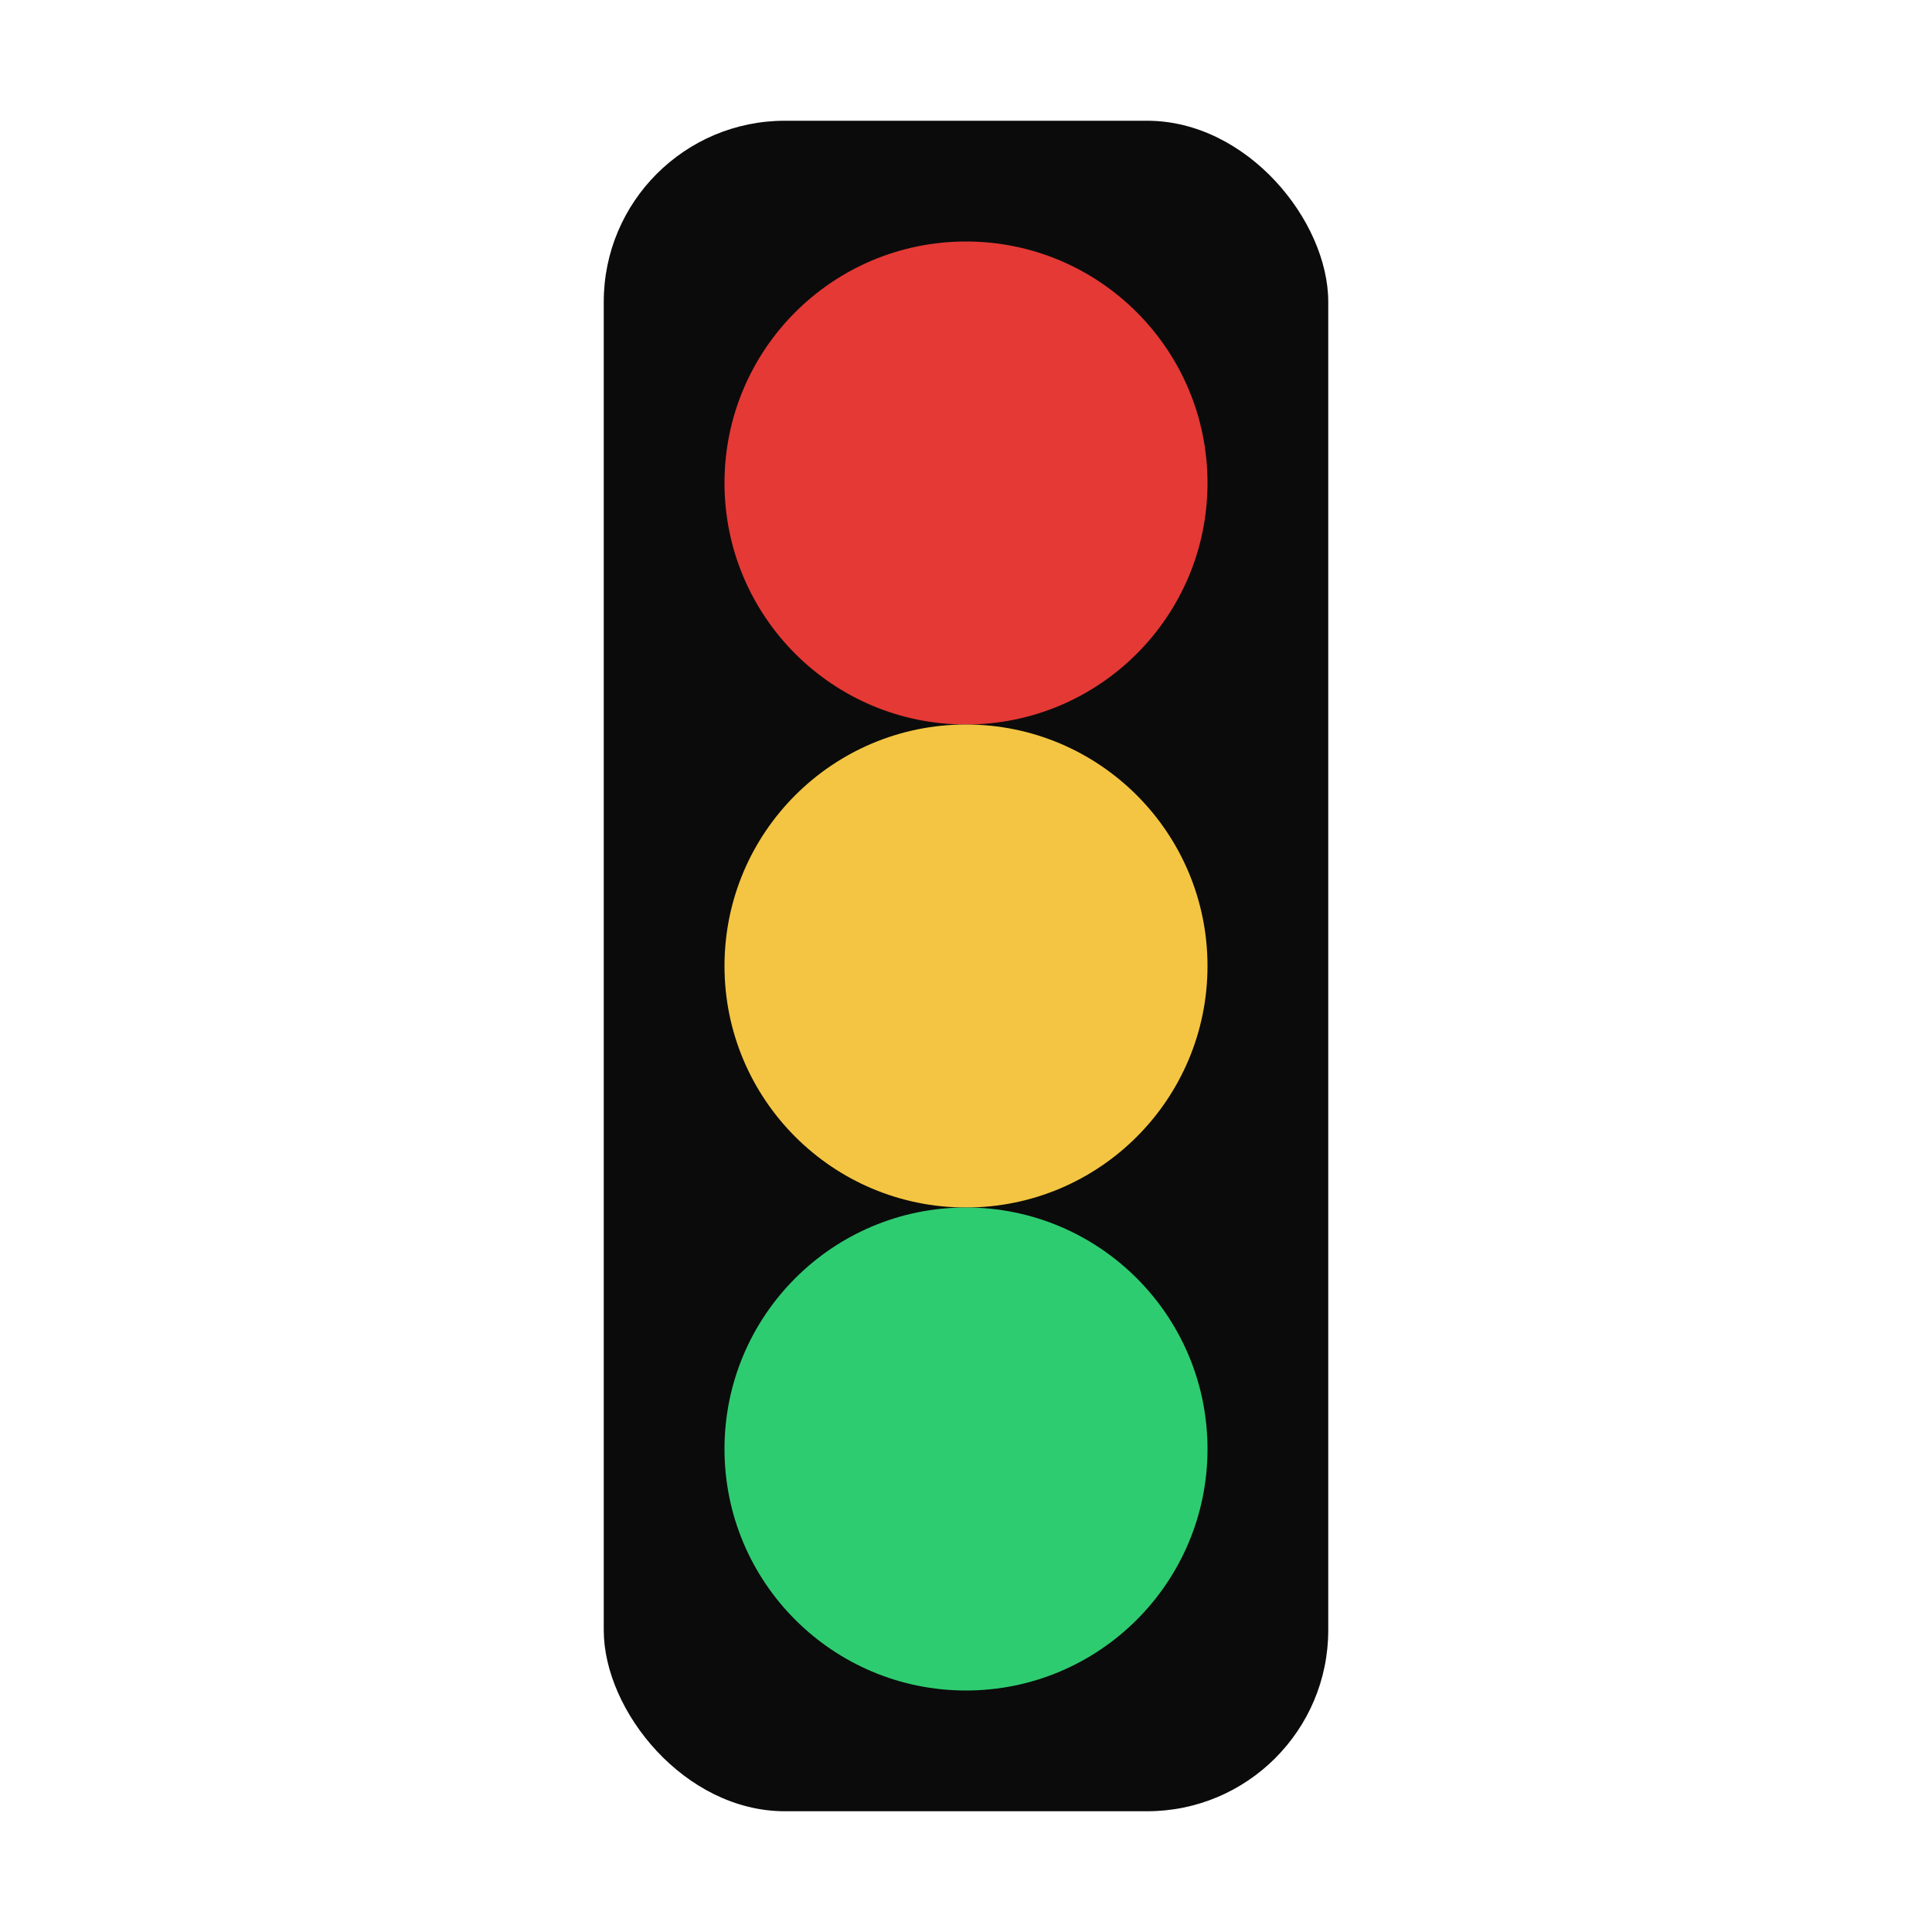
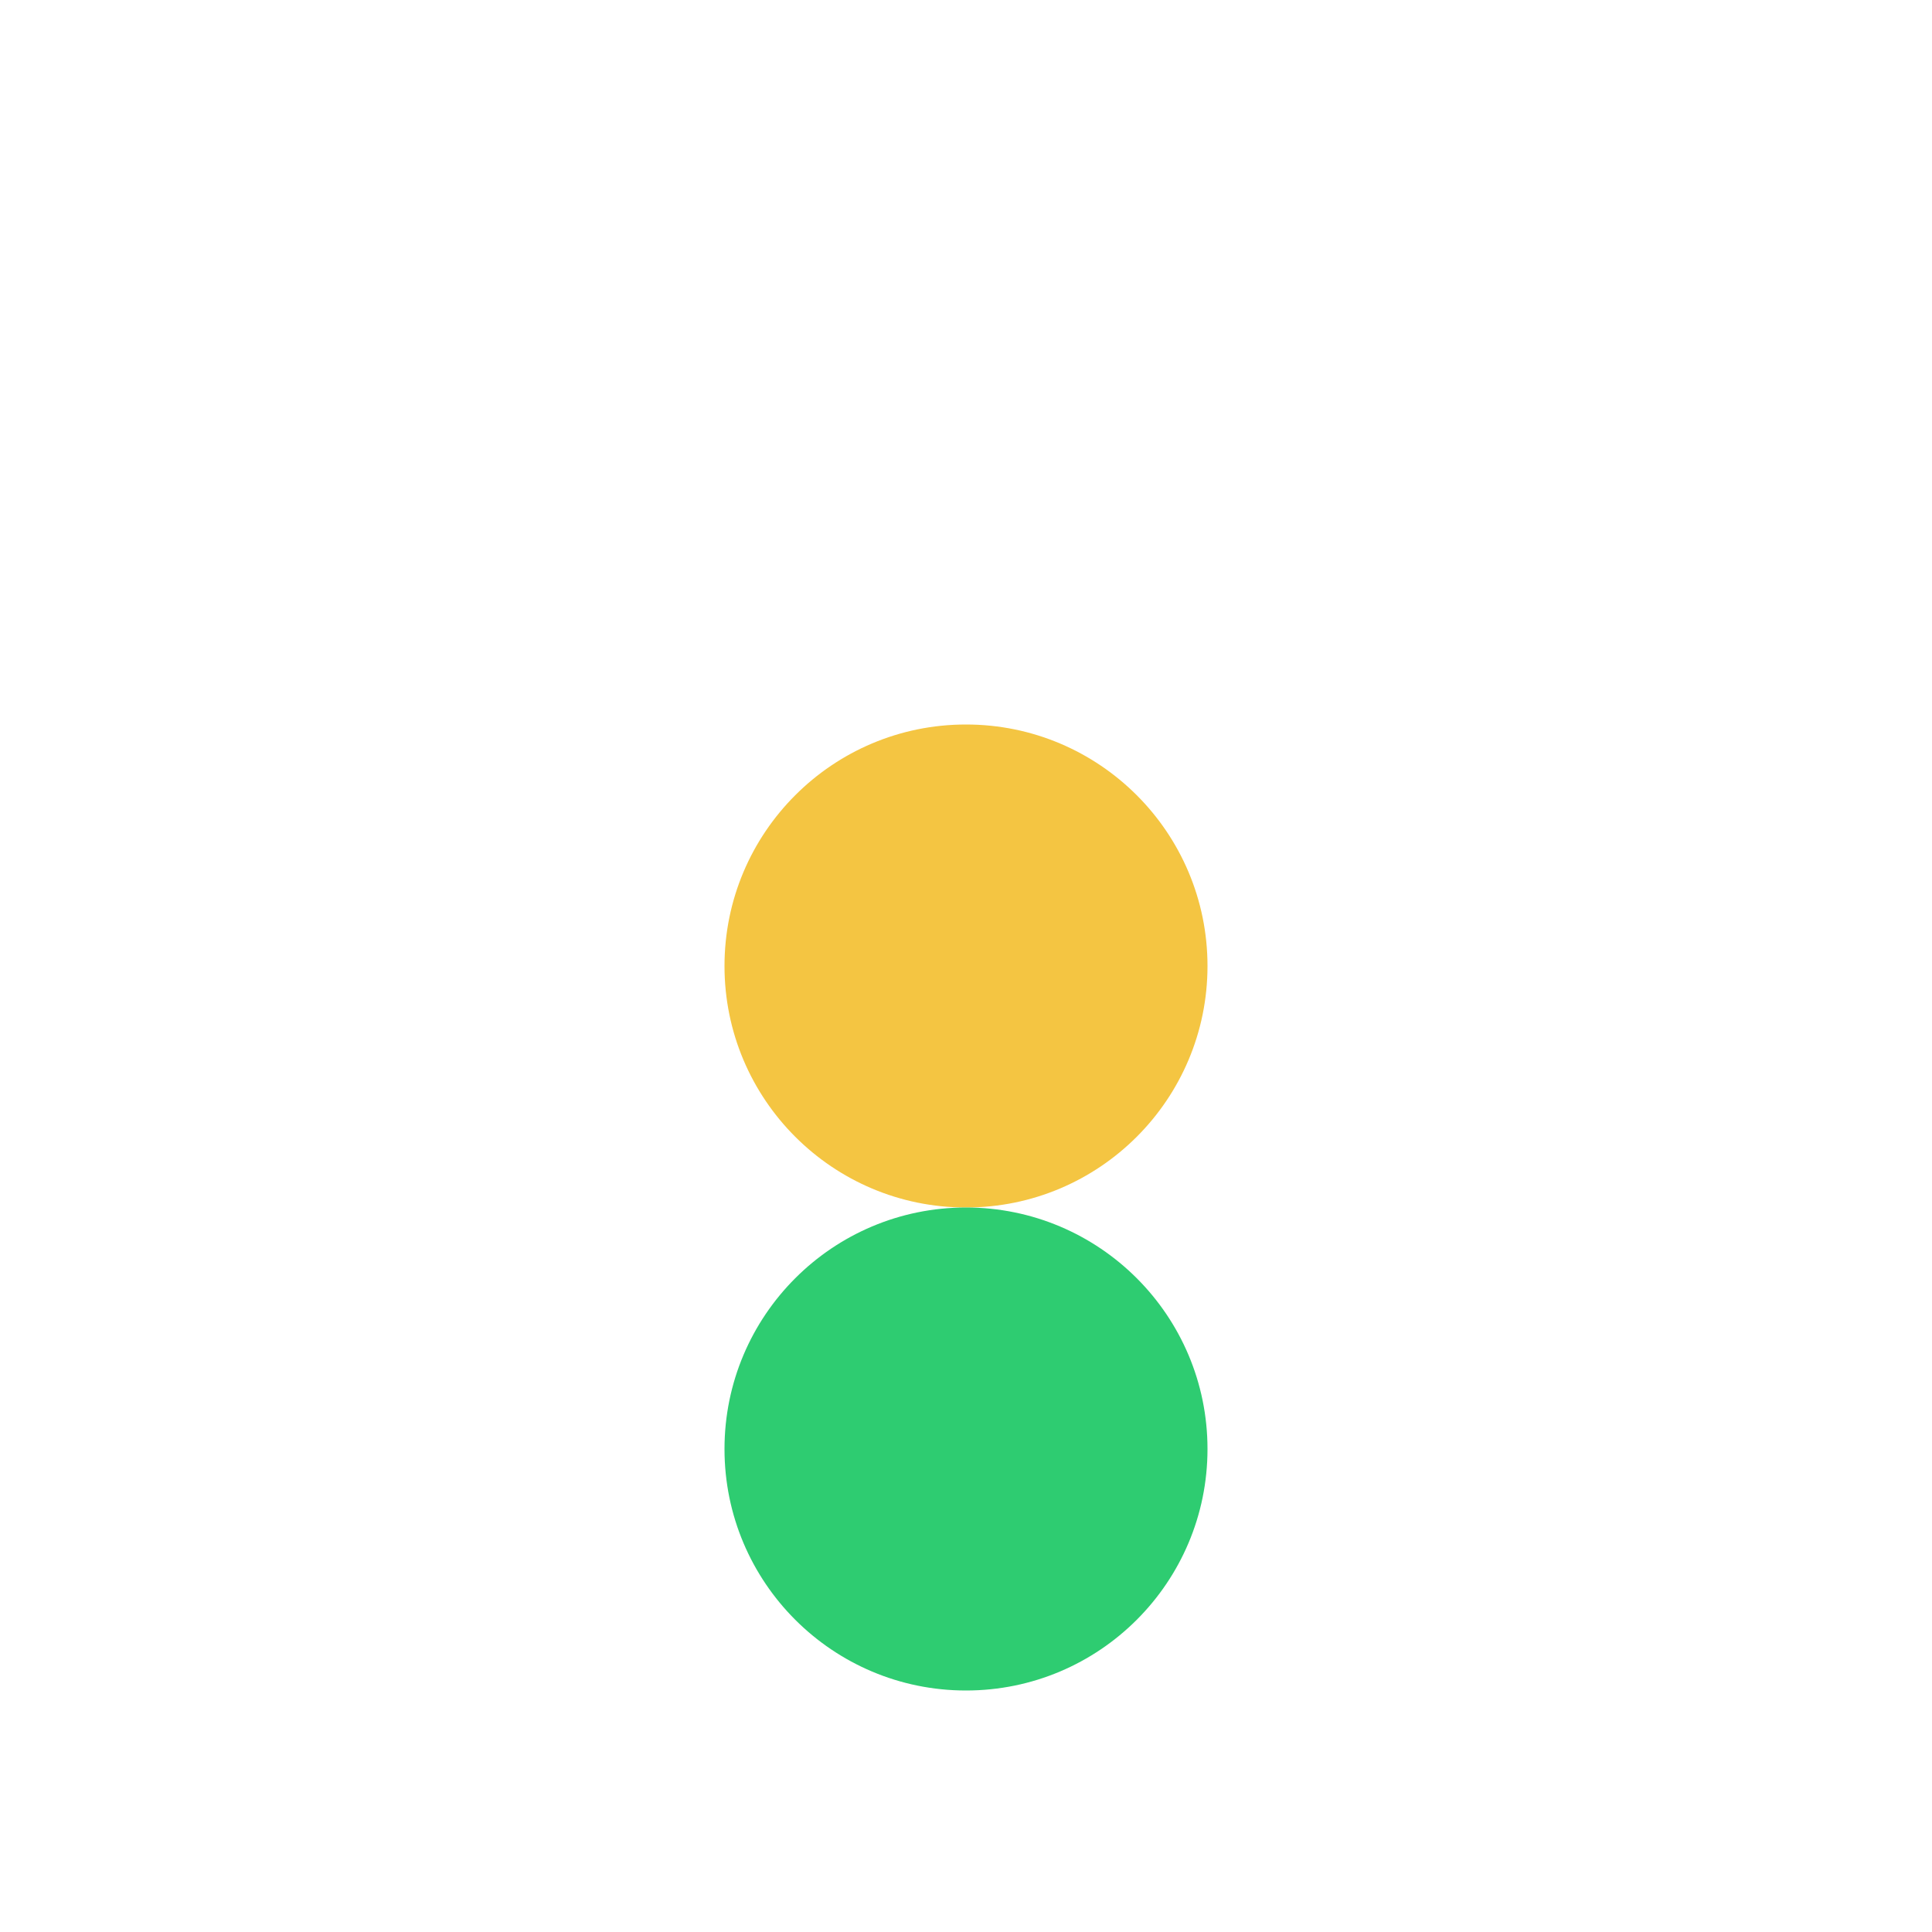
<svg xmlns="http://www.w3.org/2000/svg" viewBox="0 0 64 64" width="64" height="64">
-   <rect x="20" y="4" width="24" height="56" rx="6" fill="#0b0b0b" />
-   <circle cx="32" cy="16" r="8" fill="#e53935" />
  <circle cx="32" cy="32" r="8" fill="#f4c542" />
  <circle cx="32" cy="48" r="8" fill="#2ecc71" />
</svg>